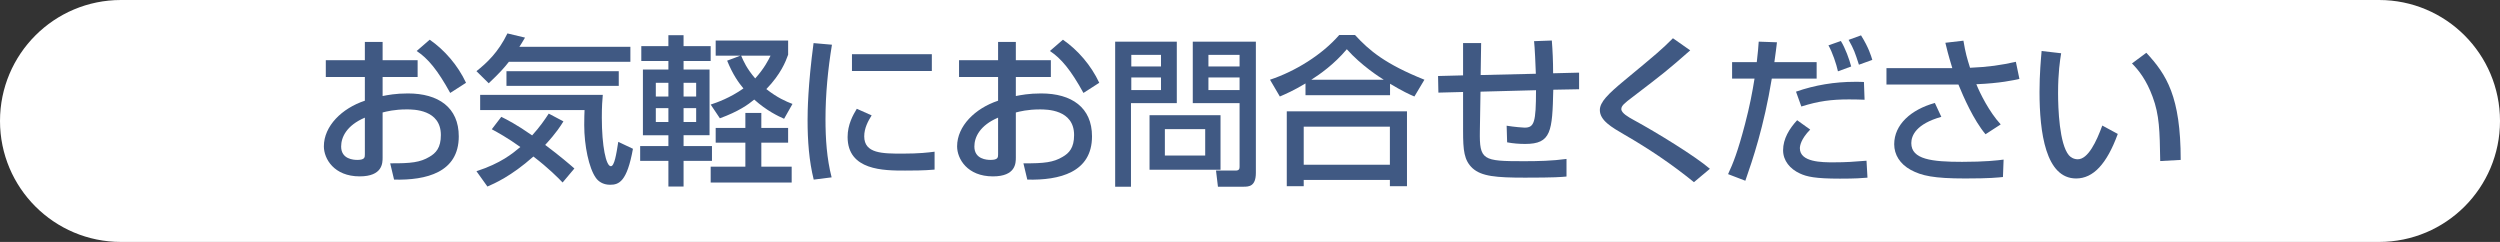
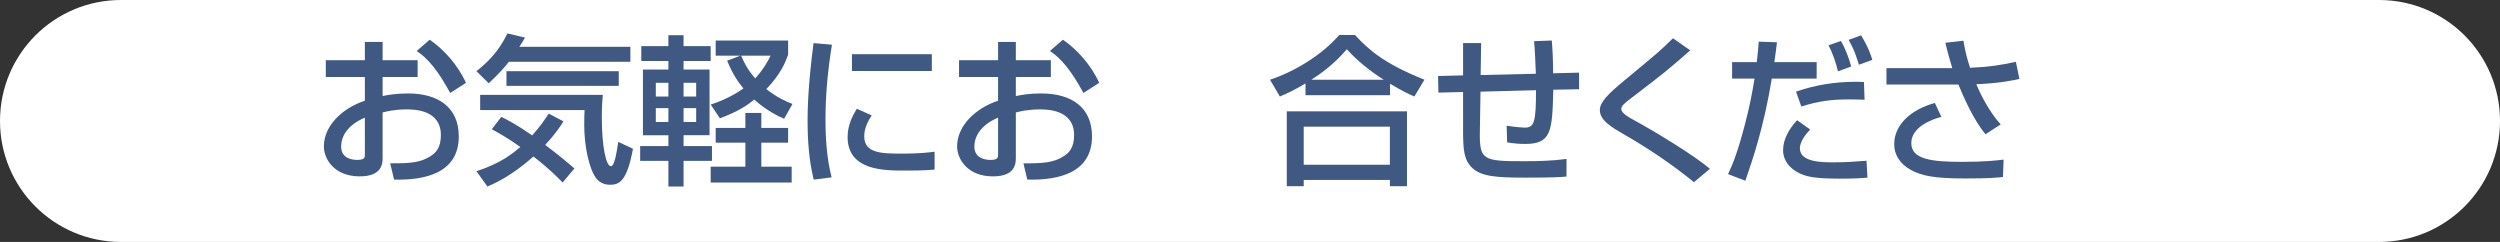
<svg xmlns="http://www.w3.org/2000/svg" version="1.1" id="レイヤー_1" x="0px" y="0px" width="248px" height="24px" viewBox="0 0 248 24" enable-background="new 0 0 248 24" xml:space="preserve">
  <rect x="0" y="0" width="248" height="24" fill="#333333" stroke="none" />
  <g>
    <g>
      <path fill-rule="evenodd" clip-rule="evenodd" fill="#FFFFFF" d="M0,12C0,5.37,5.37,0,12,0h224c6.63,0,12,5.37,12,12    s-5.37,12-12,12H12C5.37,24,0,18.63,0,12z" />
    </g>
    <g>
      <path fill="#405983" d="M36.194,4.163h1.761v1.809h3.473v1.665h-3.473v1.889c0.496-0.097,1.296-0.257,2.513-0.257    c3.025,0,5.042,1.393,5.042,4.258c0,3.586-3.233,4.37-6.419,4.29L38.707,16.2c2.081,0.016,2.978-0.097,3.89-0.641    c0.641-0.368,1.137-0.896,1.137-2.161c0-2.545-2.721-2.545-3.394-2.545c-1.232,0-2,0.208-2.385,0.304v4.466    c0,0.545,0,1.873-2.273,1.873c-2.545,0-3.554-1.744-3.554-2.978c0-2.017,1.793-3.777,4.066-4.529V7.637H32.32V5.972h3.874V4.163z     M36.194,11.67c-1.809,0.769-2.353,1.937-2.353,2.865c0,1.265,1.249,1.328,1.601,1.328c0.752,0,0.752-0.256,0.752-0.56V11.67z     M42.628,3.938c1.473,1.024,2.785,2.529,3.602,4.274l-1.569,1.008c-1.249-2.272-2.209-3.425-3.329-4.161L42.628,3.938z" />
      <path fill="#405983" d="M50.48,6.132c-0.432,0.56-0.944,1.137-2,2.129L47.264,7.06c1.008-0.8,2.161-1.856,3.073-3.745l1.745,0.416    c-0.305,0.496-0.369,0.641-0.561,0.912h11.013v1.489H50.48z M55.811,18.104c-0.479-0.496-1.376-1.408-2.896-2.577    c-2.24,1.985-3.874,2.673-4.562,2.978l-1.088-1.521c2.417-0.784,3.569-1.745,4.354-2.401c-1.297-0.929-2.241-1.44-2.833-1.761    l0.944-1.232c0.545,0.272,1.505,0.752,3.058,1.841c0.784-0.864,1.249-1.553,1.648-2.161l1.456,0.769    c-0.256,0.416-0.688,1.12-1.809,2.337c1.473,1.104,2.385,1.889,2.897,2.337L55.811,18.104z M47.632,9.413h12.165    c-0.048,0.528-0.096,1.137-0.096,2.257c0,2.817,0.416,4.818,0.896,4.818c0.352,0,0.544-1.185,0.736-2.417l1.456,0.688    c-0.592,3.281-1.393,3.569-2.272,3.569c-0.736,0-1.186-0.368-1.409-0.688c-0.688-0.961-1.152-3.201-1.152-5.219    c0-0.704,0.017-1.168,0.032-1.504H47.632V9.413z M61.381,7.06v1.457h-11.14V7.06H61.381z" />
      <path fill="#405983" d="M63.616,4.579h2.688V3.49h1.505v1.089h2.689v1.473H67.81V6.9h2.577v6.515H67.81v1.072h2.817v1.473H67.81    v2.545h-1.505V15.96h-2.801v-1.473h2.801v-1.072h-2.528V6.9h2.528V6.052h-2.688V4.579z M65.057,8.213v1.36h1.248v-1.36H65.057z     M65.057,10.726v1.377h1.248v-1.377H65.057z M67.81,8.213v1.36h1.249v-1.36H67.81z M67.81,10.726v1.377h1.249v-1.377H67.81z     M78.182,5.428c-0.24,0.672-0.72,1.921-2.161,3.409c1.073,0.849,1.953,1.232,2.594,1.473l-0.833,1.473    c-0.576-0.257-1.712-0.784-2.961-1.905c-0.624,0.513-1.568,1.185-3.409,1.857l-0.912-1.361c0.672-0.224,1.904-0.656,3.249-1.601    c-0.48-0.576-1.04-1.345-1.617-2.753l1.313-0.496h-2.449V4.019h7.187V5.428z M75.524,11.206v1.488h2.657v1.457h-2.657v2.385h3.01    v1.568h-8.035v-1.568h3.441v-2.385h-2.945v-1.457h2.945v-1.488H75.524z M73.523,5.523c0.24,0.561,0.545,1.265,1.393,2.257    c0.896-0.992,1.313-1.824,1.521-2.257H73.523z" />
      <path fill="#405983" d="M82.529,4.435c-0.399,2.449-0.64,4.914-0.64,7.396c0,1.921,0.128,3.905,0.608,5.763l-1.777,0.224    c-0.464-1.873-0.608-3.857-0.608-5.906c0-0.864,0.032-3.426,0.593-7.636L82.529,4.435z M86.467,11.446    c-0.352,0.56-0.736,1.264-0.736,2.08c0,1.713,1.81,1.713,3.826,1.713c1.633,0,2.561-0.112,3.153-0.192v1.777    c-1.057,0.096-2.273,0.096-2.93,0.096c-2.097,0-5.698,0-5.698-3.329c0-1.249,0.545-2.193,0.912-2.802L86.467,11.446z     M92.438,5.379v1.665h-7.923V5.379H92.438z" />
      <path fill="#405983" d="M99.01,4.163h1.761v1.809h3.474v1.665h-3.474v1.889c0.496-0.097,1.297-0.257,2.513-0.257    c3.025,0,5.043,1.393,5.043,4.258c0,3.586-3.233,4.37-6.419,4.29l-0.385-1.616c2.081,0.016,2.978-0.097,3.89-0.641    c0.641-0.368,1.137-0.896,1.137-2.161c0-2.545-2.721-2.545-3.394-2.545c-1.232,0-2.001,0.208-2.385,0.304v4.466    c0,0.545,0,1.873-2.272,1.873c-2.545,0-3.554-1.744-3.554-2.978c0-2.017,1.793-3.777,4.065-4.529V7.637h-3.873V5.972h3.873V4.163z     M99.01,11.67c-1.809,0.769-2.353,1.937-2.353,2.865c0,1.265,1.248,1.328,1.601,1.328c0.752,0,0.752-0.256,0.752-0.56V11.67z     M105.444,3.938c1.473,1.024,2.785,2.529,3.602,4.274l-1.568,1.008c-1.249-2.272-2.209-3.425-3.329-4.161L105.444,3.938z" />
-       <path fill="#405983" d="M110.624,4.131h6.115v6.099h-4.546v8.291h-1.569V4.131z M112.225,5.443v1.152h2.945V5.443H112.225z     M112.225,7.685v1.248h2.945V7.685H112.225z M121.076,11.43v5.41h-7.042v-5.41H121.076z M115.555,12.807v2.625h4.001v-2.625    H115.555z M122.966,10.229h-4.643V4.131h6.259v13.014c0,1.344-0.688,1.376-1.217,1.376h-2.545l-0.192-1.601h1.953    c0.368,0,0.385-0.208,0.385-0.4V10.229z M119.876,5.443v1.152h3.09V5.443H119.876z M119.876,7.685v1.248h3.09V7.685H119.876z" />
-       <path fill="#405983" d="M129.506,8.276c-1.201,0.721-1.921,1.024-2.545,1.297l-0.977-1.665c2.513-0.832,5.17-2.48,6.866-4.434    h1.569c1.424,1.553,3.009,2.881,6.883,4.434l-0.993,1.665c-0.464-0.192-1.185-0.528-2.417-1.265v1.137h-8.387V8.276z     M127.648,11.046h11.925v7.427h-1.696v-0.624h-8.548v0.624h-1.681V11.046z M129.329,12.566v3.777h8.548v-3.777H129.329z     M137.269,7.908c-0.4-0.24-2.241-1.425-3.665-3.025c-1.265,1.505-2.689,2.497-3.521,3.025H137.269z" />
+       <path fill="#405983" d="M129.506,8.276c-1.201,0.721-1.921,1.024-2.545,1.297l-0.977-1.665c2.513-0.832,5.17-2.48,6.866-4.434    h1.569c1.424,1.553,3.009,2.881,6.883,4.434l-0.993,1.665c-0.464-0.192-1.185-0.528-2.417-1.265v1.137h-8.387V8.276z     M127.648,11.046h11.925v7.427h-1.696v-0.624h-8.548v0.624h-1.681V11.046z M129.329,12.566v3.777h8.548v-3.777H129.329z     M137.269,7.908c-0.4-0.24-2.241-1.425-3.665-3.025c-1.265,1.505-2.689,2.497-3.521,3.025H137.269" />
      <path fill="#405983" d="M153.941,4.019c0.079,1.024,0.128,2.017,0.128,3.25l2.577-0.064v1.648L154.085,8.9    c-0.096,4.13-0.192,5.379-2.785,5.379c-0.608,0-1.217-0.049-1.793-0.16l-0.048-1.649c0.784,0.129,1.665,0.192,1.777,0.192    c0.96,0,1.136-0.512,1.136-3.713l-5.506,0.144l-0.064,3.905c-0.048,2.897,0.288,2.993,4.354,2.993    c1.408,0,2.833-0.031,4.241-0.224v1.745c-0.512,0.048-1.137,0.111-4.113,0.111c-2.882,0-4.322-0.128-5.219-0.944    c-0.832-0.784-0.928-1.761-0.928-3.682V9.125l-2.449,0.063l-0.032-1.648l2.481-0.063V4.274h1.792l-0.048,3.17l5.475-0.128    c-0.017-0.641-0.112-2.737-0.176-3.233L153.941,4.019z" />
      <path fill="#405983" d="M168.037,18.072c-2.161-1.761-4.466-3.313-6.883-4.706c-1.297-0.752-2.449-1.424-2.449-2.448    c0-0.785,0.8-1.585,2.465-2.962c3.233-2.673,3.665-3.041,4.786-4.161l1.713,1.2c-2.257,1.985-2.609,2.257-5.73,4.642    c-0.784,0.593-1.104,0.849-1.104,1.185c0,0.4,0.72,0.801,1.185,1.057c2.353,1.28,6.146,3.617,7.603,4.866L168.037,18.072z" />
      <path fill="#405983" d="M176.274,4.195c-0.063,0.527-0.128,1.088-0.256,1.969h4.193v1.632h-4.449    c-0.785,4.786-1.905,8.067-2.625,10.133l-1.713-0.656c0.496-1.057,0.96-2.209,1.681-4.962c0.464-1.761,0.736-3.202,0.944-4.515    h-2.225V6.164h2.448c0.112-0.929,0.16-1.537,0.192-2.033L176.274,4.195z M179.572,12.854c-0.929,0.944-1.024,1.616-1.024,1.856    c0,1.393,2.225,1.393,3.329,1.393c1.296,0,2.064-0.063,3.281-0.16l0.096,1.681c-0.56,0.048-1.185,0.097-2.737,0.097    c-2.448,0-3.281-0.192-3.969-0.513c-0.977-0.448-1.665-1.265-1.665-2.305c0-1.137,0.624-2.145,1.393-2.978L179.572,12.854z     M184.966,9.894c-0.464-0.017-0.896-0.032-1.536-0.032c-1.745,0-3.01,0.16-4.738,0.704l-0.528-1.473    c1.873-0.656,3.842-0.977,5.826-0.977c0.353,0,0.593,0,0.913,0.017L184.966,9.894z M182.325,7.076    c-0.145-0.688-0.561-1.921-0.944-2.577l1.232-0.433c0.432,0.688,0.849,1.841,1.024,2.529L182.325,7.076z M184.406,6.42    c-0.4-1.232-0.48-1.488-1.024-2.465l1.232-0.448c0.768,1.232,0.992,2.017,1.12,2.433L184.406,6.42z" />
      <path fill="#405983" d="M194.772,4.035c0.208,1.248,0.352,1.712,0.656,2.688c1.856-0.08,3.024-0.256,4.546-0.592l0.352,1.696    c-0.561,0.128-1.921,0.433-4.273,0.528c0.368,0.912,1.28,2.753,2.417,3.985l-1.505,0.977c-1.185-1.408-2.192-3.713-2.689-4.93    h-7.139V6.756h6.531c-0.416-1.36-0.576-2.033-0.688-2.513L194.772,4.035z M192.579,11.59c-2.497,0.704-2.978,1.856-2.978,2.609    c0,1.616,2.033,1.856,5.042,1.856c2.273,0,3.538-0.145,4.114-0.224l-0.064,1.729c-0.512,0.048-1.232,0.144-3.745,0.144    c-3.121,0-4.322-0.271-5.395-0.848c-1.088-0.593-1.648-1.521-1.648-2.546c0-1.952,1.665-3.441,4.033-4.098L192.579,11.59z" />
-       <path fill="#405983" d="M204.466,5.283c-0.112,0.704-0.305,1.905-0.305,3.938c0,1.568,0.128,5.059,1.072,6.179    c0.16,0.192,0.48,0.4,0.881,0.4c1.024,0,1.856-1.761,2.433-3.346l1.537,0.832c-1.089,2.978-2.434,4.418-4.13,4.418    c-3.025,0-3.634-4.562-3.634-8.596c0-1.792,0.145-3.297,0.208-4.049L204.466,5.283z M214.294,15.976    c-0.049-3.009-0.08-4.562-0.753-6.37c-0.608-1.665-1.393-2.657-2.049-3.313l1.425-1.057c2.001,2.161,3.409,4.338,3.409,10.628    L214.294,15.976z" />
    </g>
  </g>
</svg>